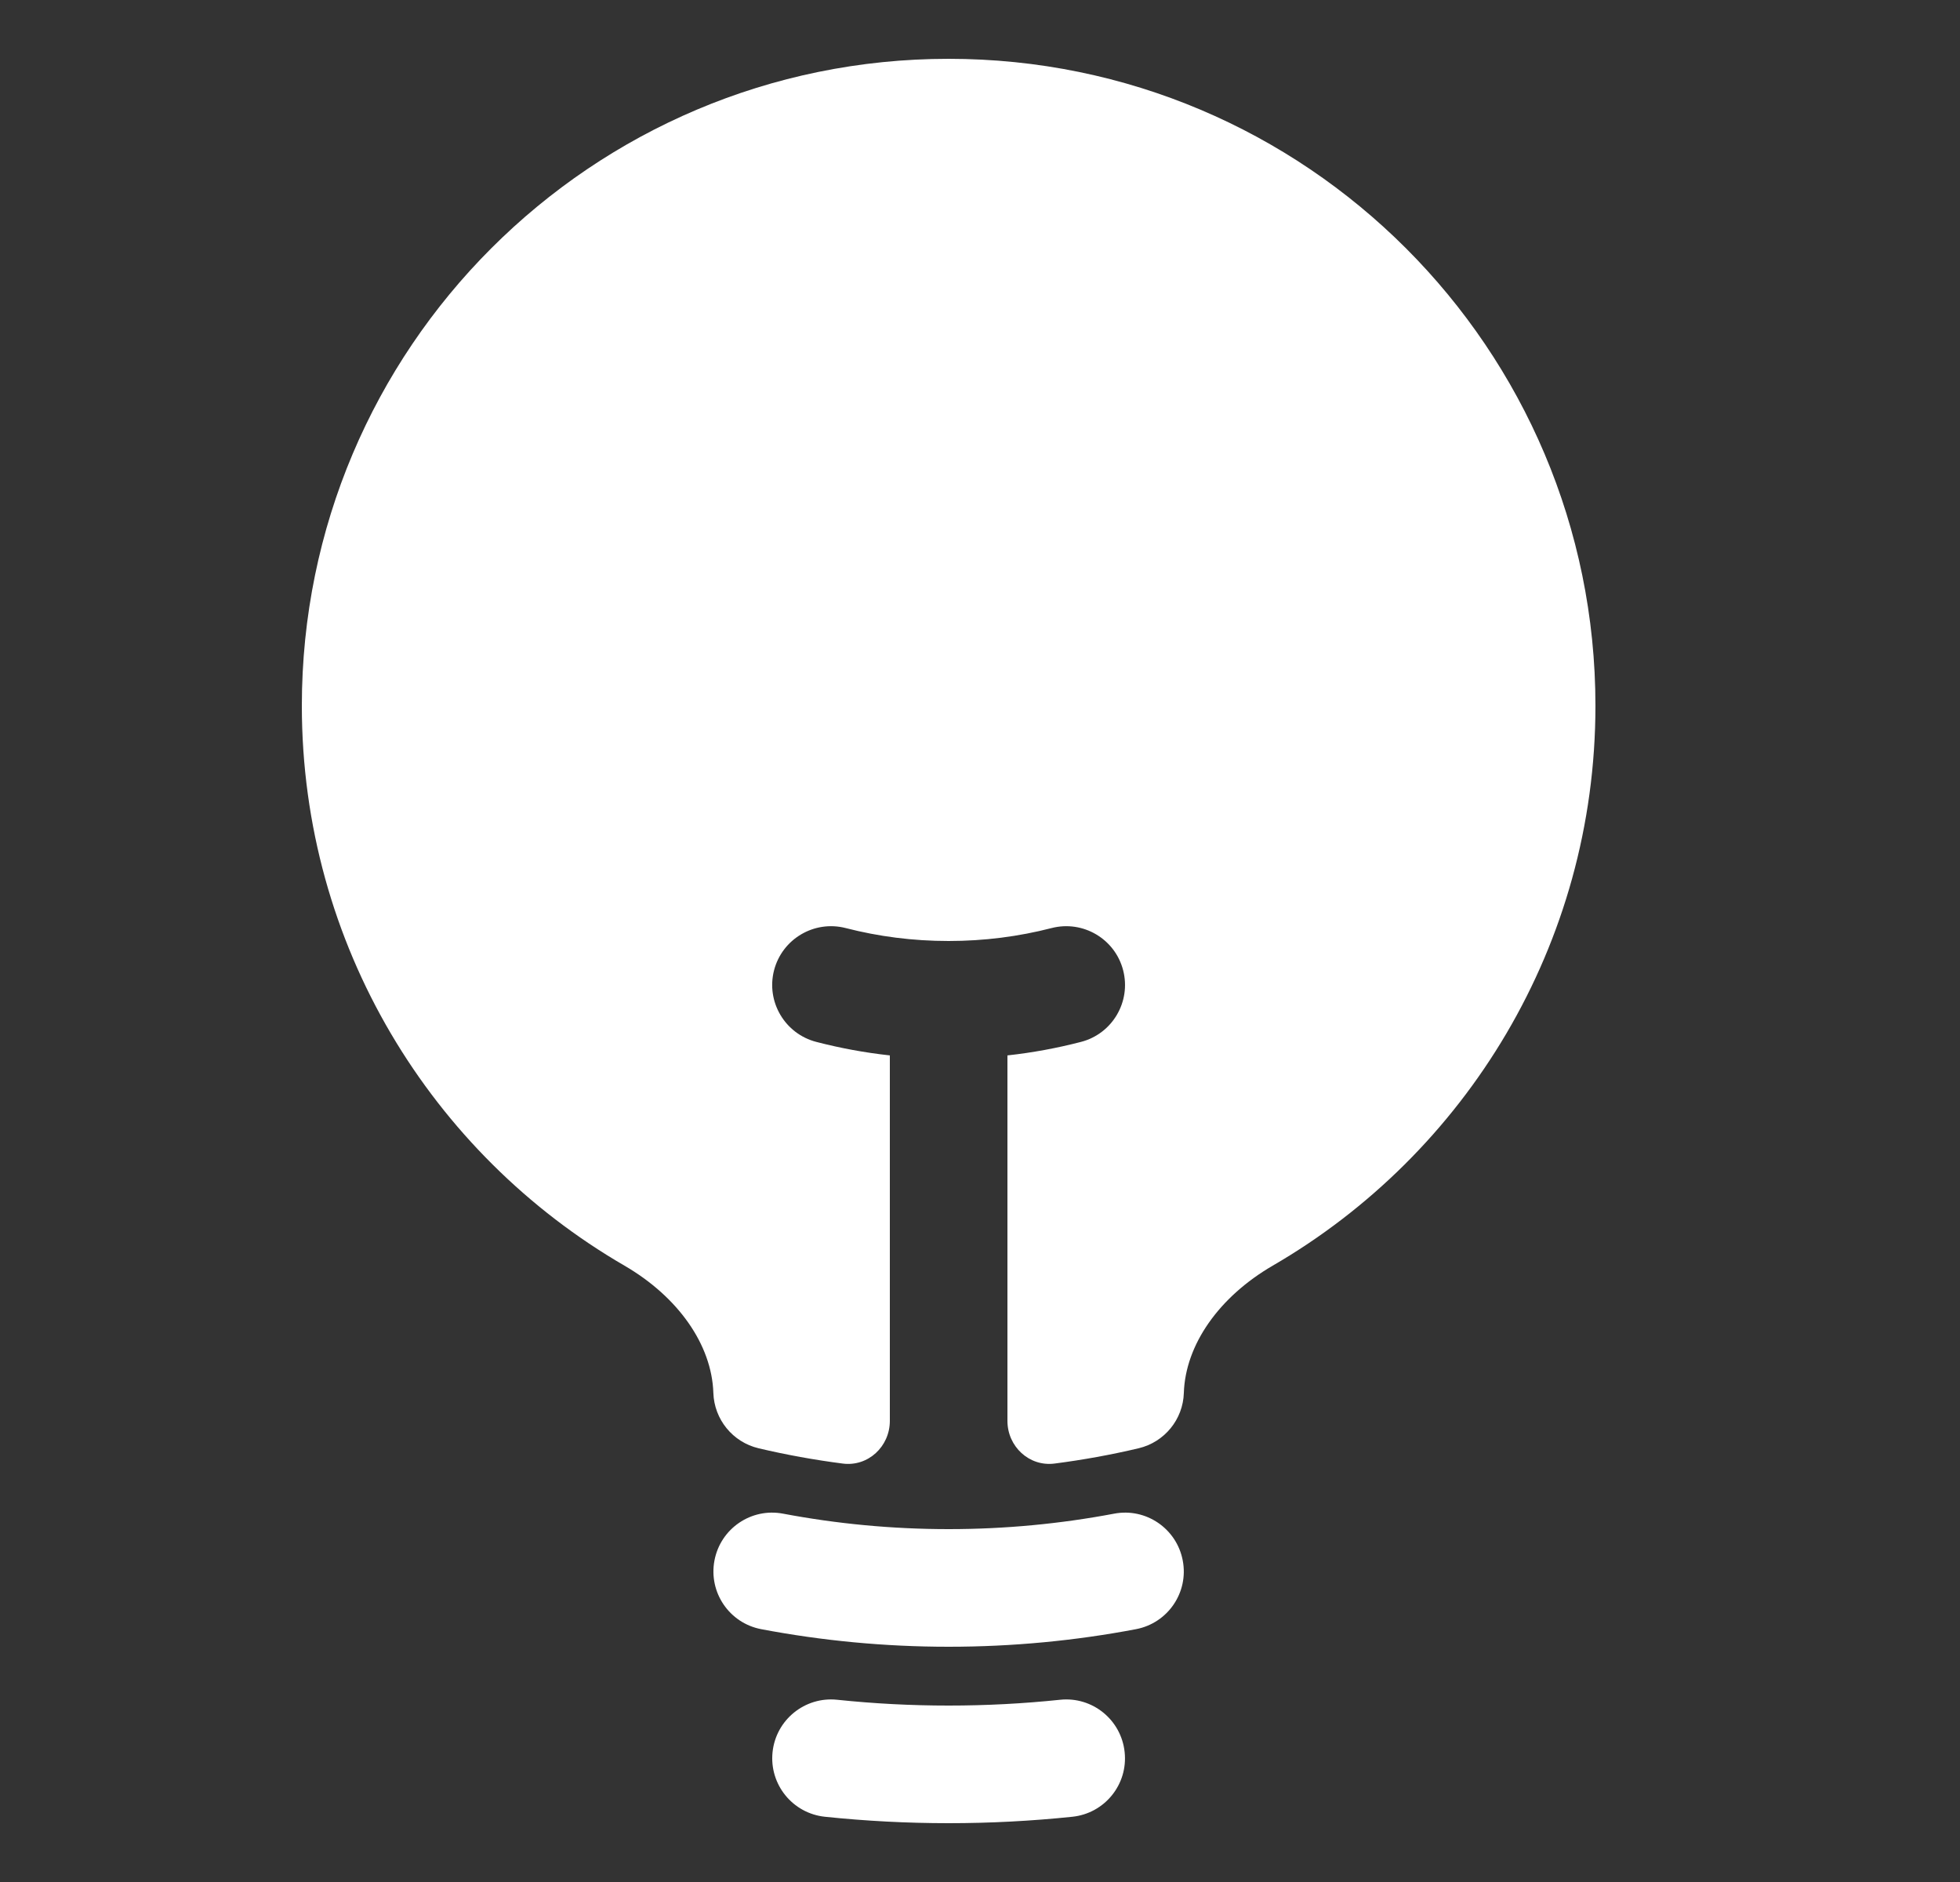
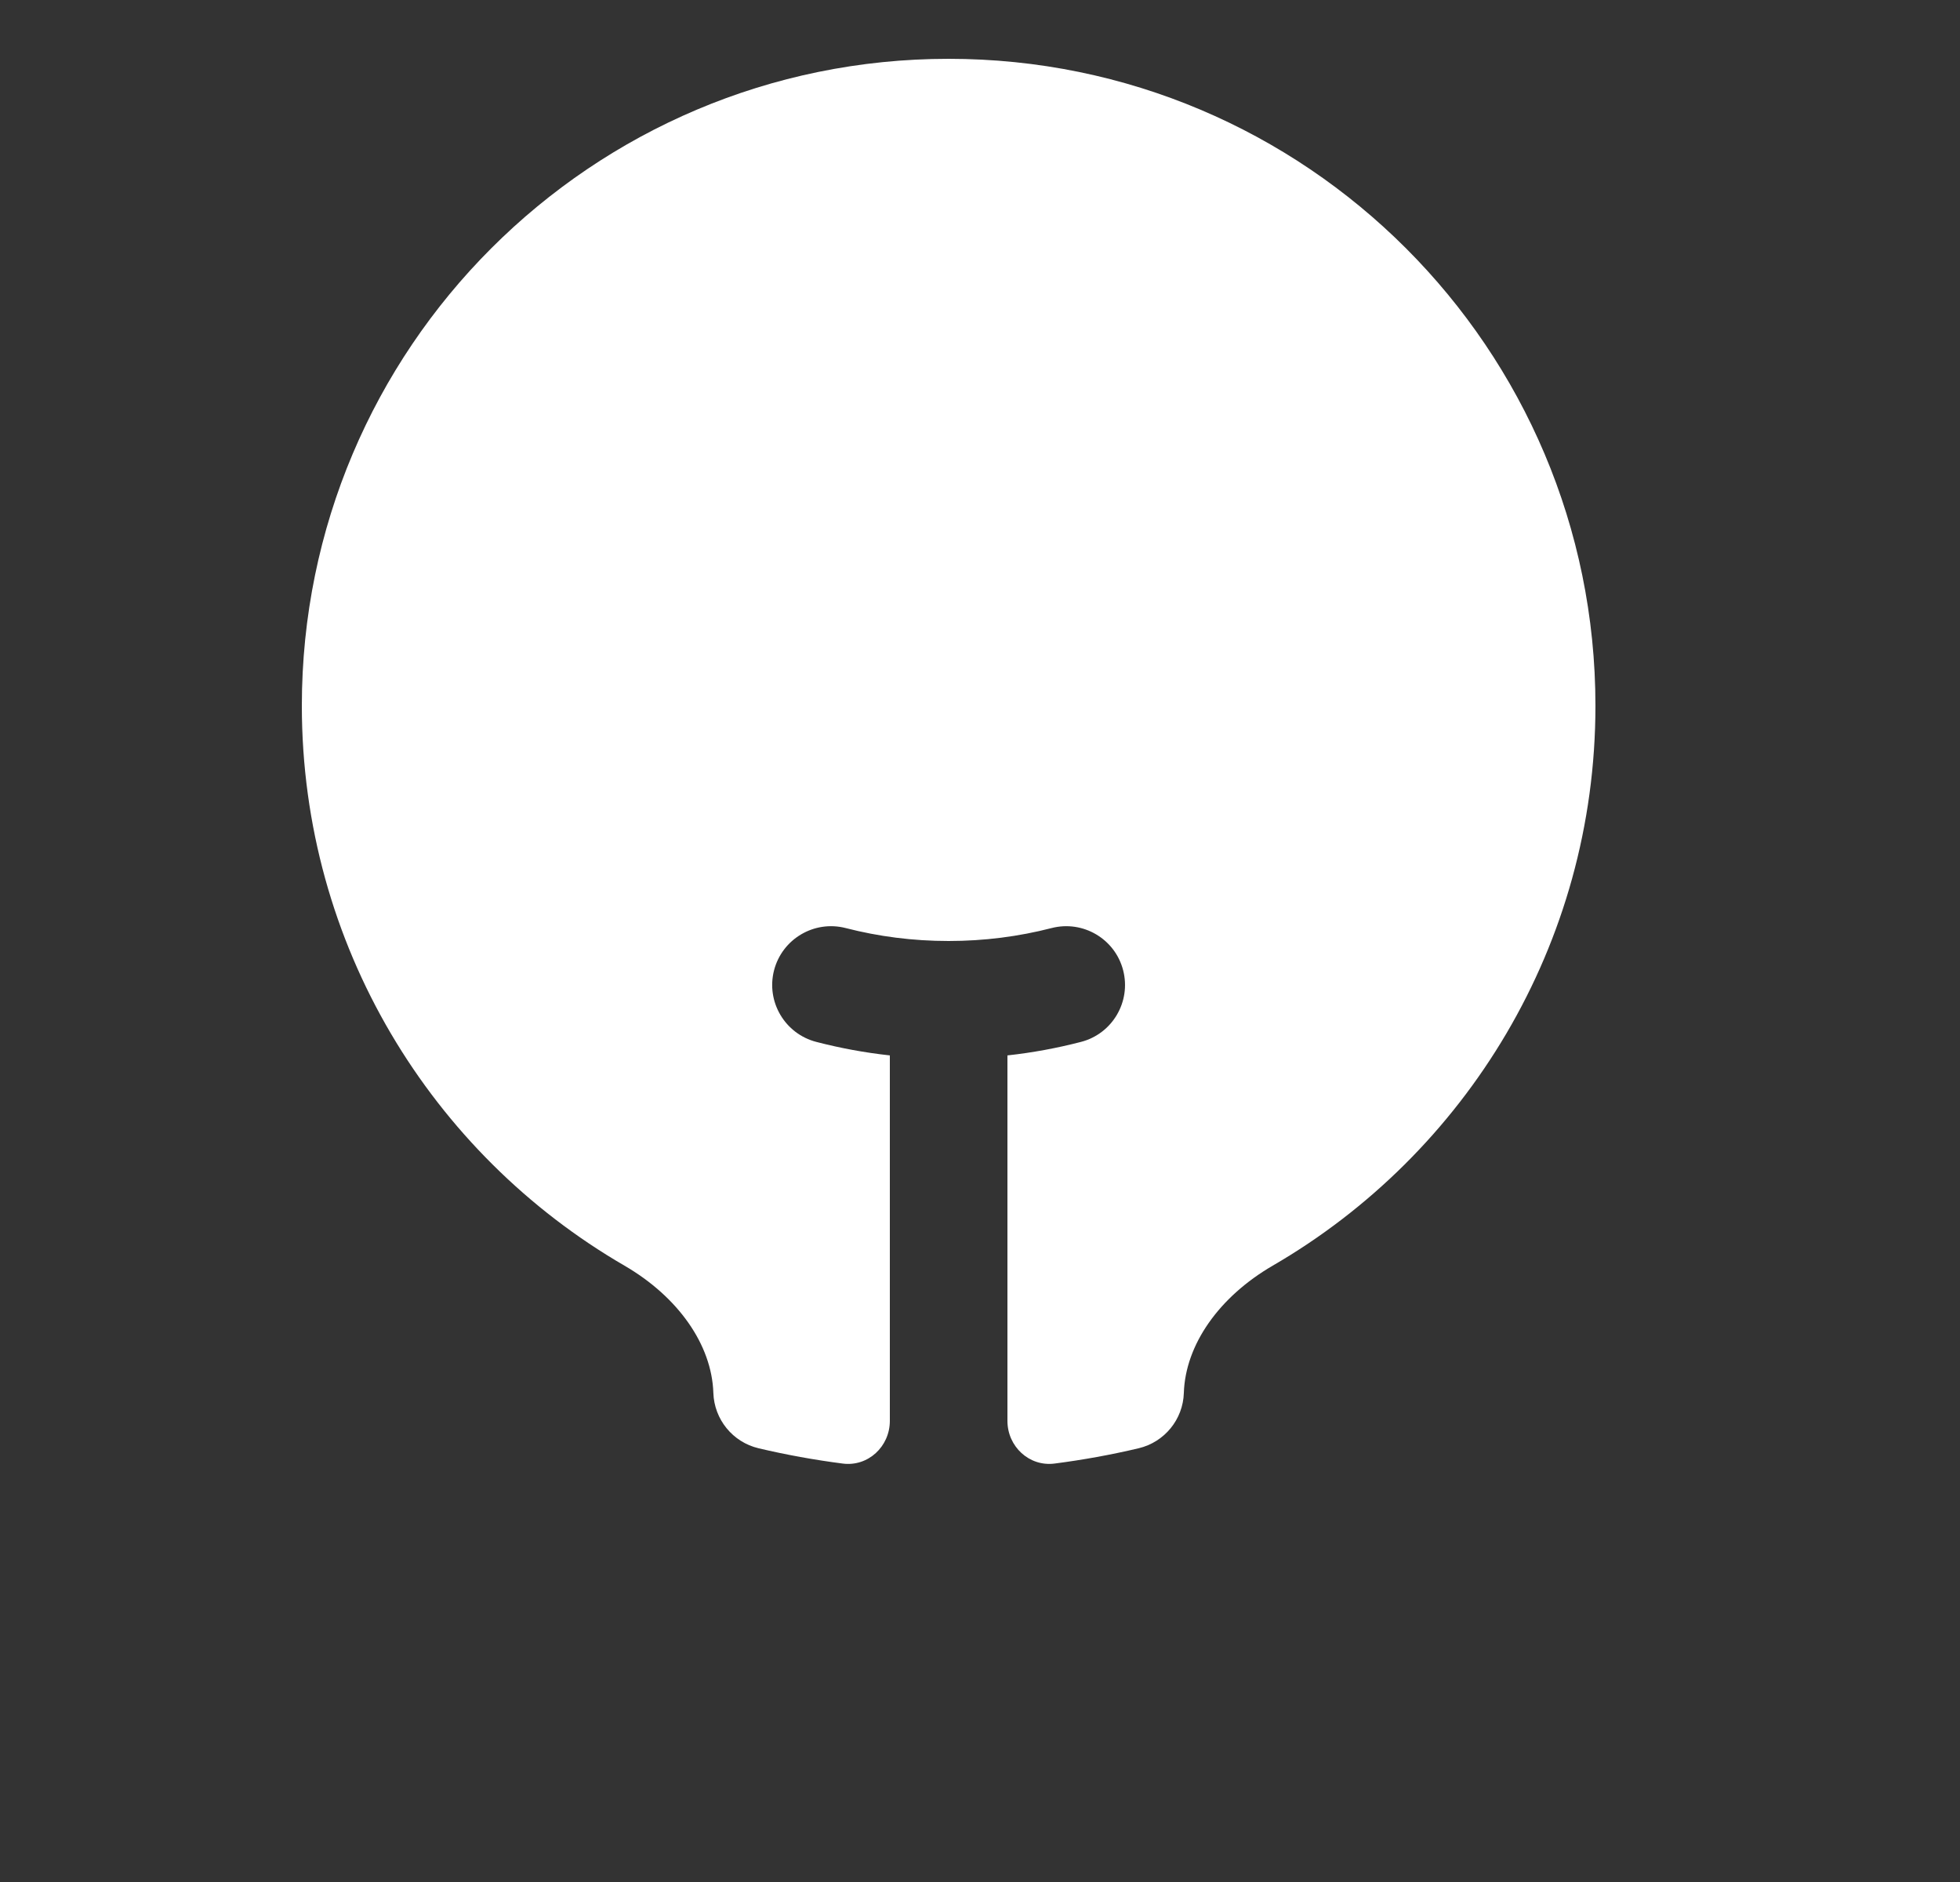
<svg xmlns="http://www.w3.org/2000/svg" width="25" height="24" viewBox="0 0 25 24" fill="none">
  <rect x="0" y="0" width="25" height="24" fill="#333333" stroke="none" />
  <path d="M12.1 0.75C7.543 0.75 3.85 4.444 3.85 9C3.85 12.051 5.506 14.714 7.965 16.14C8.65 16.538 9.079 17.148 9.099 17.763C9.11 18.101 9.346 18.391 9.676 18.469C10.027 18.552 10.386 18.617 10.749 18.664C11.073 18.706 11.35 18.446 11.35 18.12V13.459C11.03 13.424 10.718 13.366 10.413 13.287C10.012 13.184 9.77 12.775 9.873 12.374C9.977 11.973 10.386 11.732 10.787 11.835C11.206 11.943 11.645 12 12.1 12C12.554 12 12.994 11.943 13.413 11.835C13.814 11.732 14.223 11.973 14.326 12.374C14.429 12.775 14.188 13.184 13.787 13.287C13.482 13.366 13.169 13.424 12.85 13.459V18.12C12.85 18.446 13.127 18.705 13.45 18.664C13.814 18.617 14.172 18.552 14.523 18.469C14.853 18.391 15.09 18.101 15.1 17.763C15.12 17.148 15.549 16.538 16.234 16.14C18.693 14.714 20.35 12.051 20.35 9C20.35 4.444 16.656 0.75 12.1 0.75Z" fill="#fff" />
-   <path fill-rule="evenodd" clip-rule="evenodd" d="M9.113 19.9C9.19 19.493 9.582 19.225 9.989 19.303C10.672 19.432 11.378 19.5 12.1 19.5C12.822 19.5 13.527 19.432 14.21 19.303C14.617 19.225 15.009 19.493 15.086 19.9C15.164 20.307 14.896 20.699 14.489 20.776C13.715 20.923 12.916 21 12.1 21C11.283 21 10.485 20.923 9.71 20.776C9.303 20.699 9.036 20.307 9.113 19.9Z" fill="#fff" />
-   <path fill-rule="evenodd" clip-rule="evenodd" d="M9.854 22.344C9.897 21.932 10.266 21.633 10.678 21.676C11.145 21.725 11.619 21.75 12.1 21.75C12.58 21.75 13.055 21.725 13.522 21.676C13.934 21.633 14.302 21.932 14.345 22.344C14.389 22.756 14.09 23.125 13.678 23.168C13.159 23.222 12.632 23.25 12.1 23.25C11.567 23.25 11.04 23.222 10.522 23.168C10.11 23.125 9.811 22.756 9.854 22.344Z" fill="#fff" />
</svg>